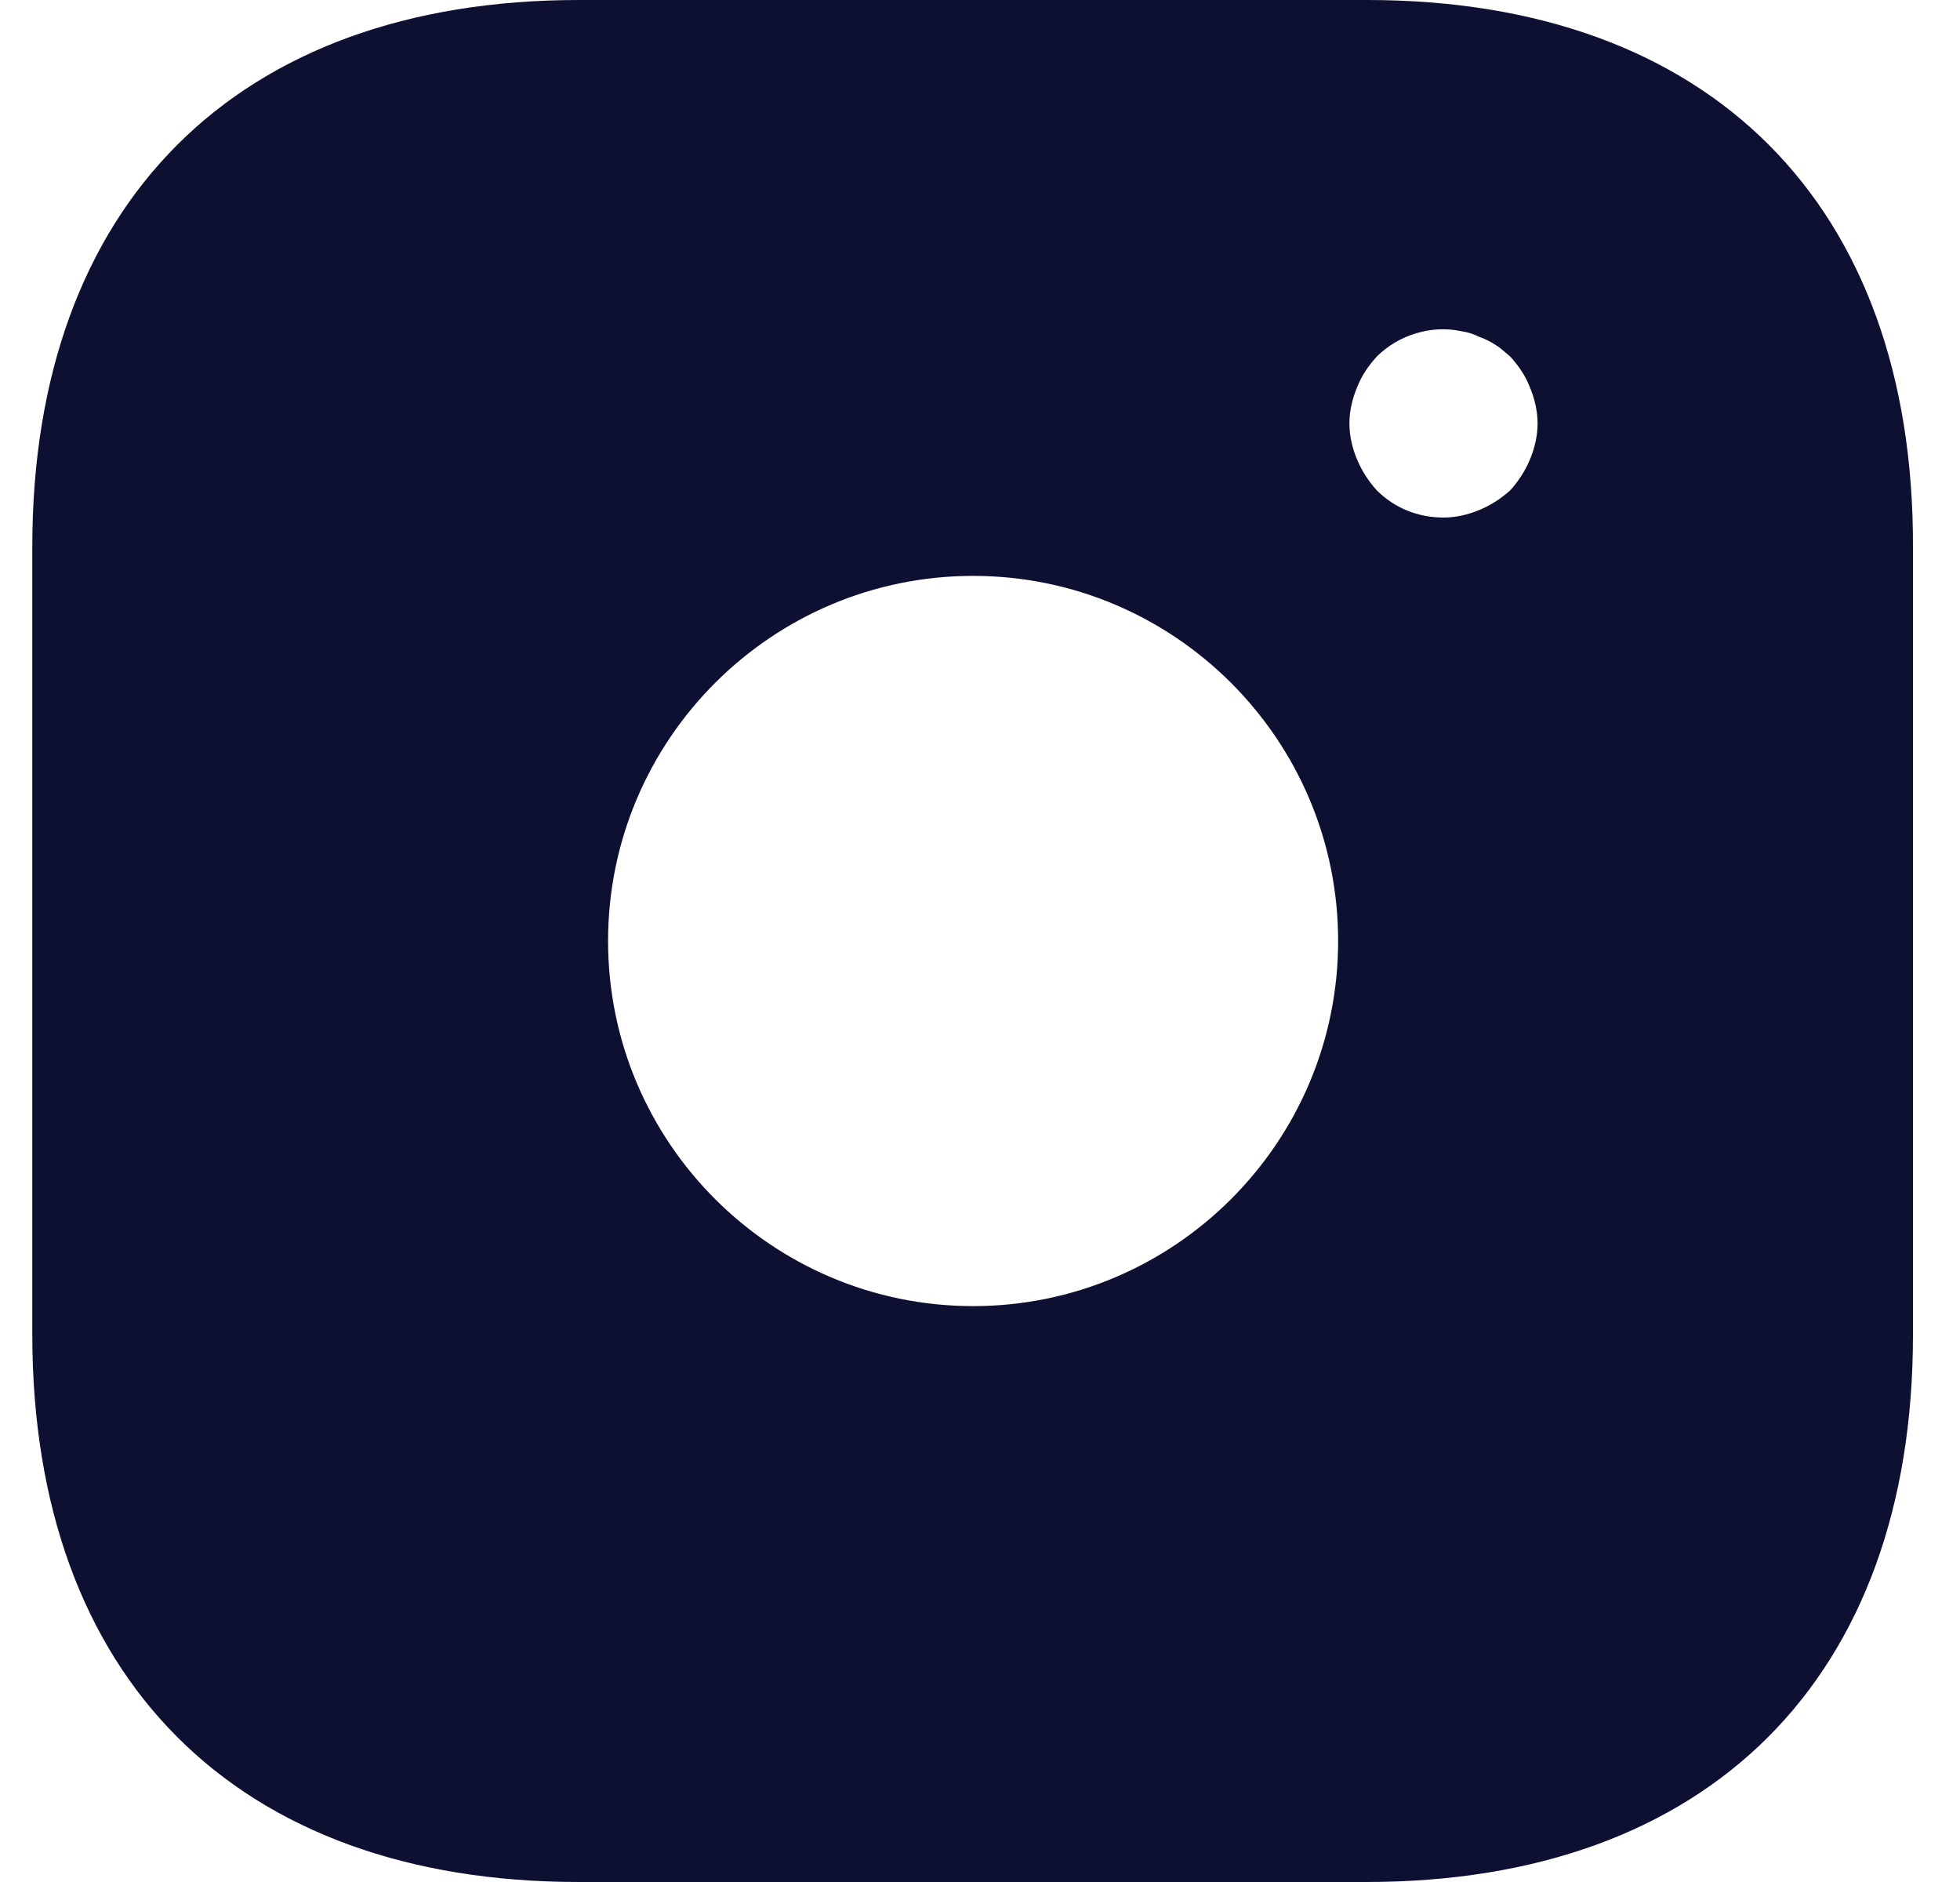
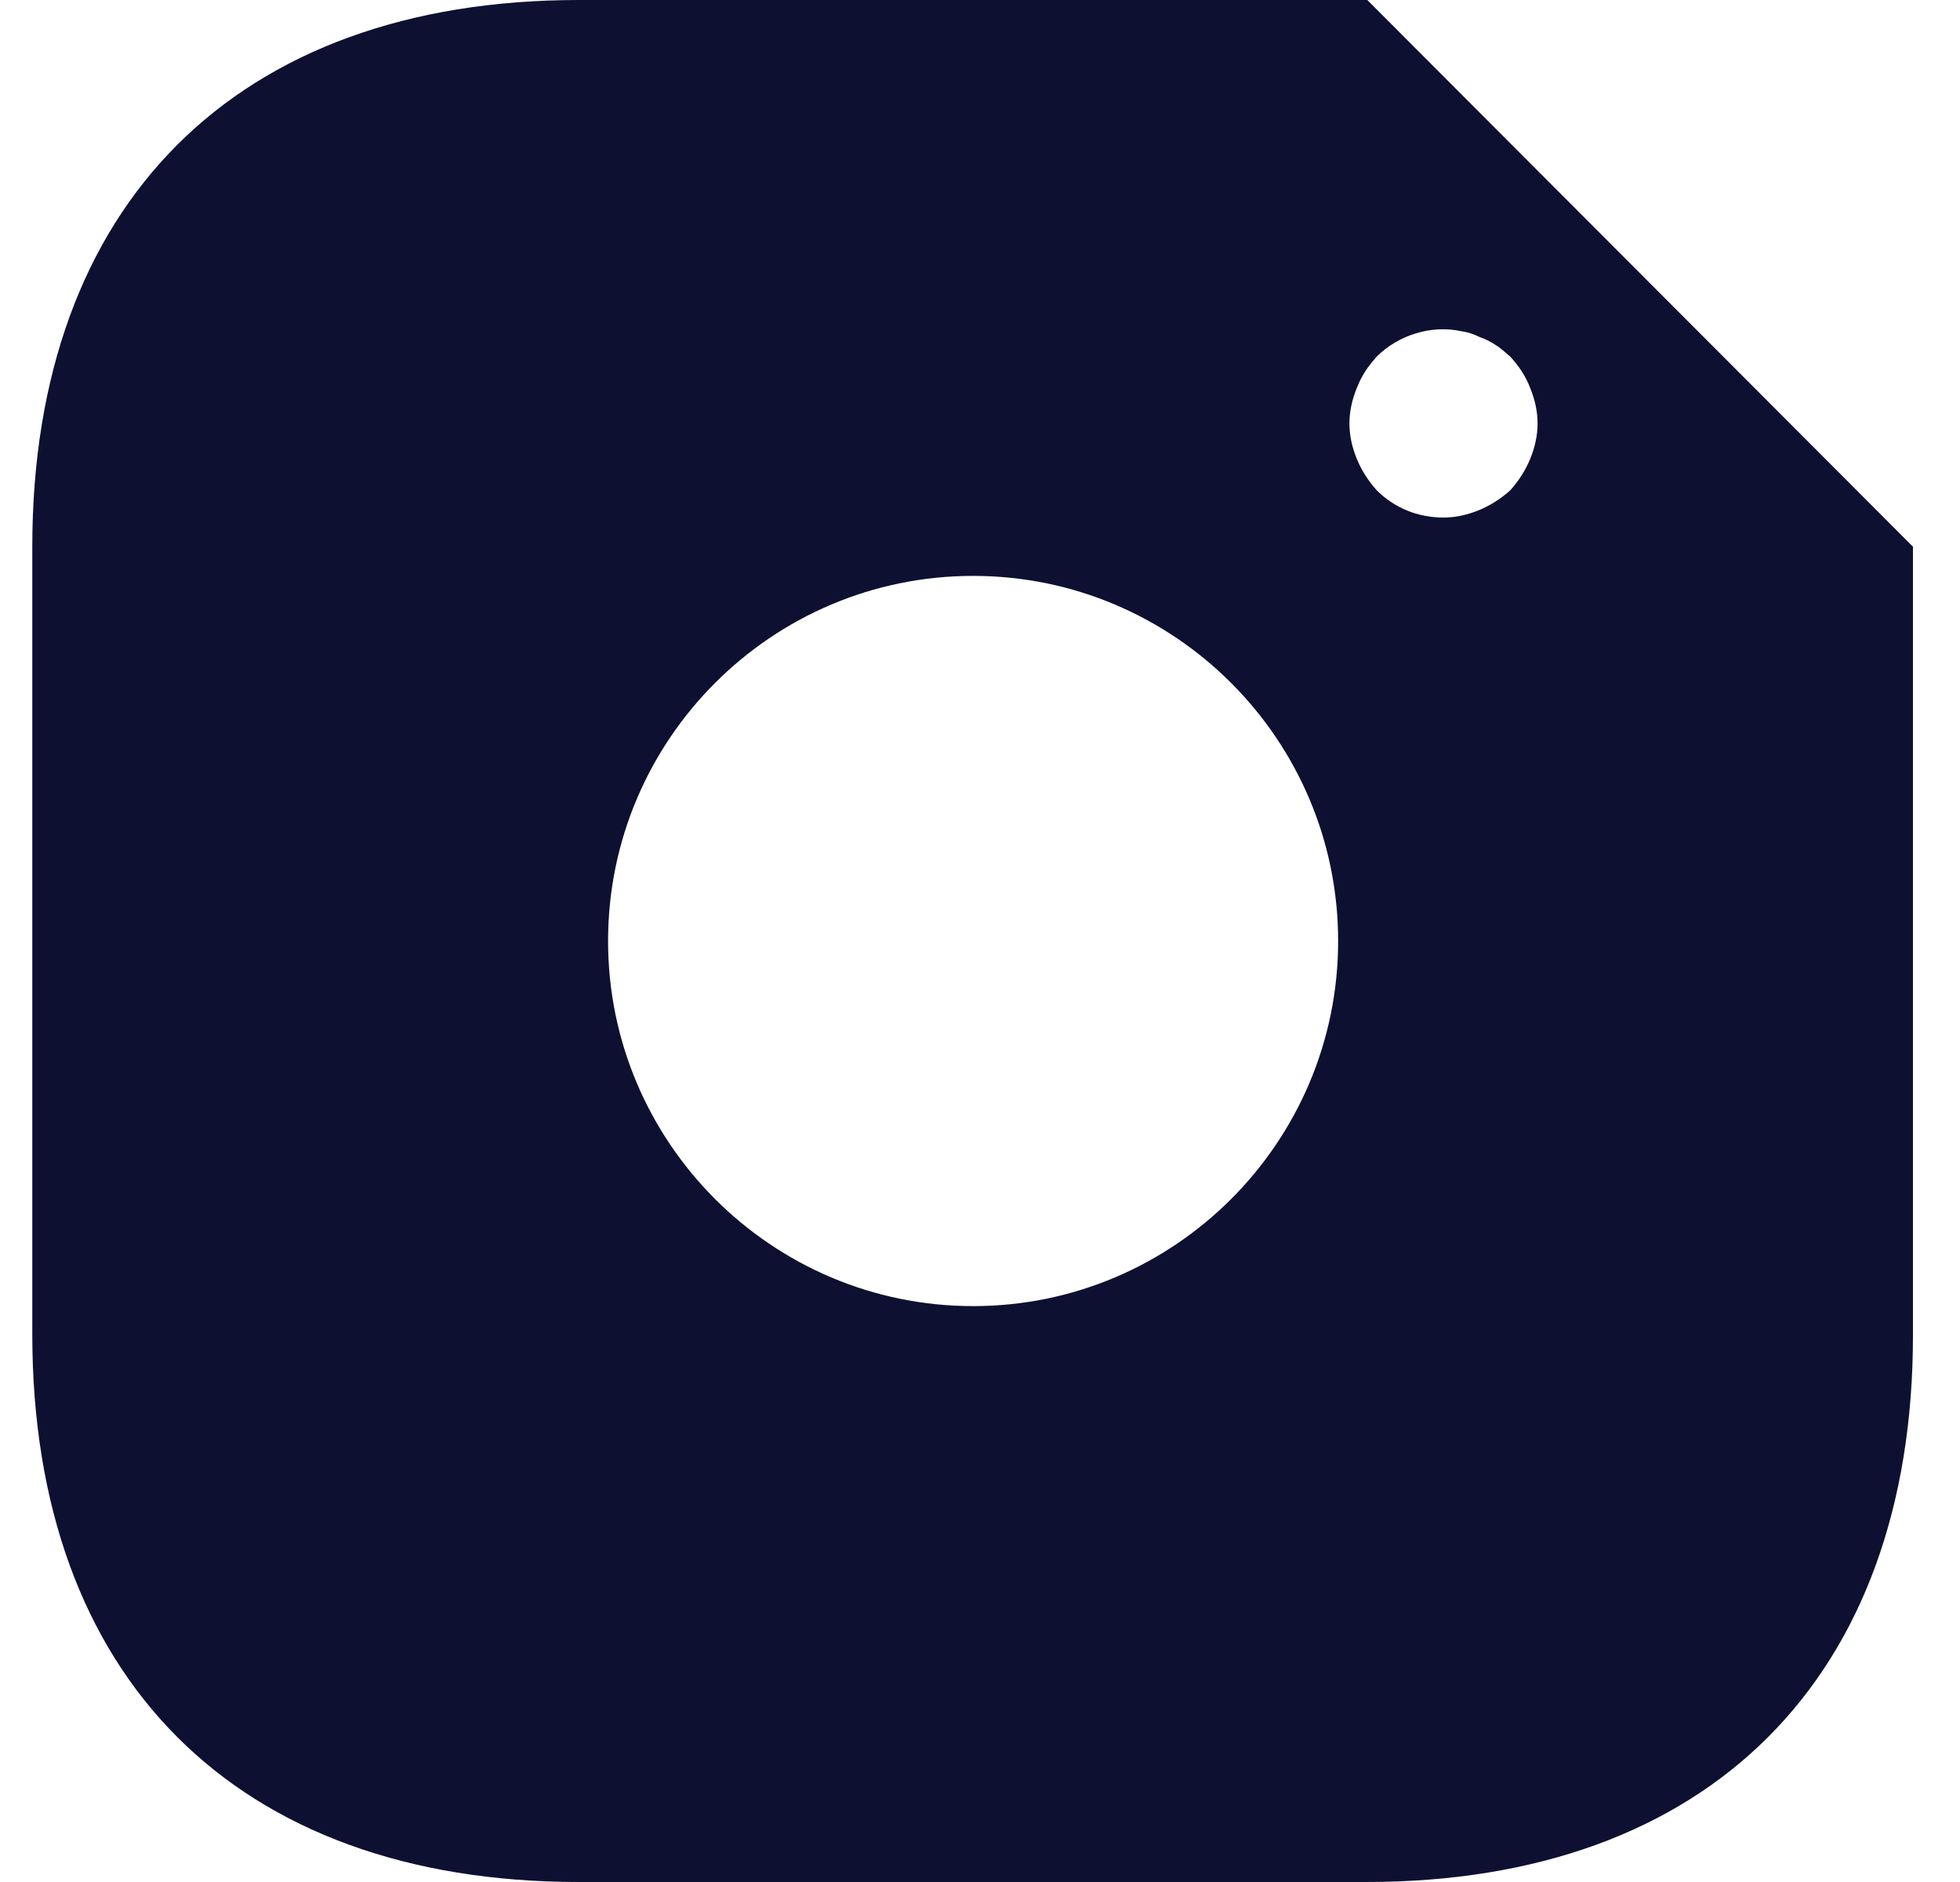
<svg xmlns="http://www.w3.org/2000/svg" width="25" height="24" viewBox="0 0 25 24" fill="none">
-   <path d="M17.44 0H7.384C3.016 0 0.412 2.604 0.412 6.972V17.016C0.412 21.396 3.016 24 7.384 24H17.428C21.796 24 24.4 21.396 24.4 17.028V6.972C24.412 2.604 21.808 0 17.44 0ZM12.412 16.656C9.844 16.656 7.756 14.568 7.756 12C7.756 9.432 9.844 7.344 12.412 7.344C14.98 7.344 17.068 9.432 17.068 12C17.068 14.568 14.98 16.656 12.412 16.656ZM19.516 5.856C19.456 6 19.372 6.132 19.264 6.252C19.144 6.36 19.012 6.444 18.868 6.504C18.724 6.564 18.568 6.6 18.412 6.6C18.088 6.6 17.788 6.48 17.56 6.252C17.452 6.132 17.368 6 17.308 5.856C17.248 5.712 17.212 5.556 17.212 5.4C17.212 5.244 17.248 5.088 17.308 4.944C17.368 4.788 17.452 4.668 17.56 4.548C17.836 4.272 18.256 4.14 18.64 4.224C18.724 4.236 18.796 4.26 18.868 4.296C18.94 4.32 19.012 4.356 19.084 4.404C19.144 4.44 19.204 4.5 19.264 4.548C19.372 4.668 19.456 4.788 19.516 4.944C19.576 5.088 19.612 5.244 19.612 5.4C19.612 5.556 19.576 5.712 19.516 5.856Z" fill="#0E1031" />
+   <path d="M17.44 0H7.384C3.016 0 0.412 2.604 0.412 6.972V17.016C0.412 21.396 3.016 24 7.384 24H17.428C21.796 24 24.4 21.396 24.4 17.028V6.972ZM12.412 16.656C9.844 16.656 7.756 14.568 7.756 12C7.756 9.432 9.844 7.344 12.412 7.344C14.98 7.344 17.068 9.432 17.068 12C17.068 14.568 14.98 16.656 12.412 16.656ZM19.516 5.856C19.456 6 19.372 6.132 19.264 6.252C19.144 6.36 19.012 6.444 18.868 6.504C18.724 6.564 18.568 6.6 18.412 6.6C18.088 6.6 17.788 6.48 17.56 6.252C17.452 6.132 17.368 6 17.308 5.856C17.248 5.712 17.212 5.556 17.212 5.4C17.212 5.244 17.248 5.088 17.308 4.944C17.368 4.788 17.452 4.668 17.56 4.548C17.836 4.272 18.256 4.14 18.64 4.224C18.724 4.236 18.796 4.26 18.868 4.296C18.94 4.32 19.012 4.356 19.084 4.404C19.144 4.44 19.204 4.5 19.264 4.548C19.372 4.668 19.456 4.788 19.516 4.944C19.576 5.088 19.612 5.244 19.612 5.4C19.612 5.556 19.576 5.712 19.516 5.856Z" fill="#0E1031" />
</svg>